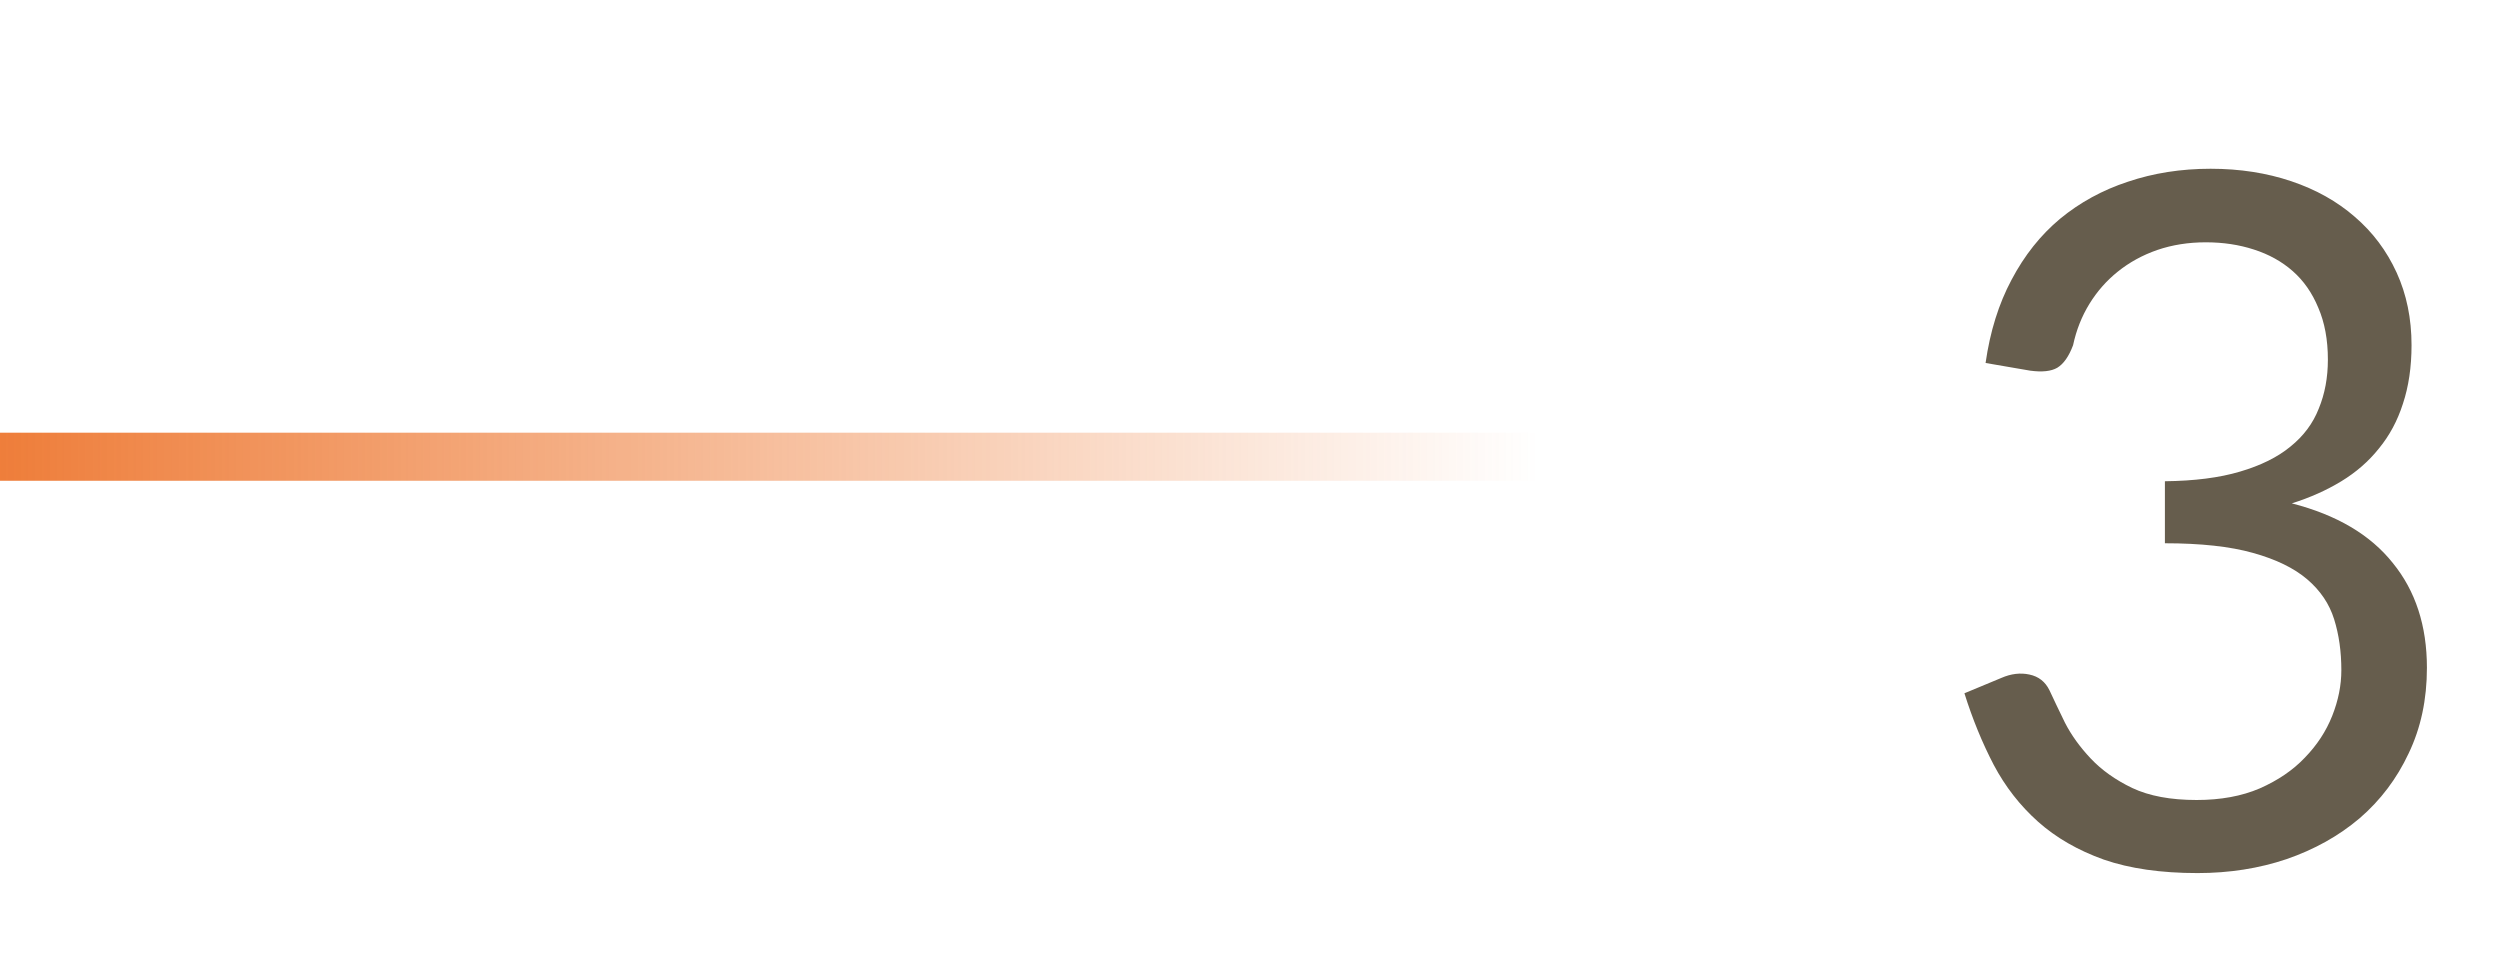
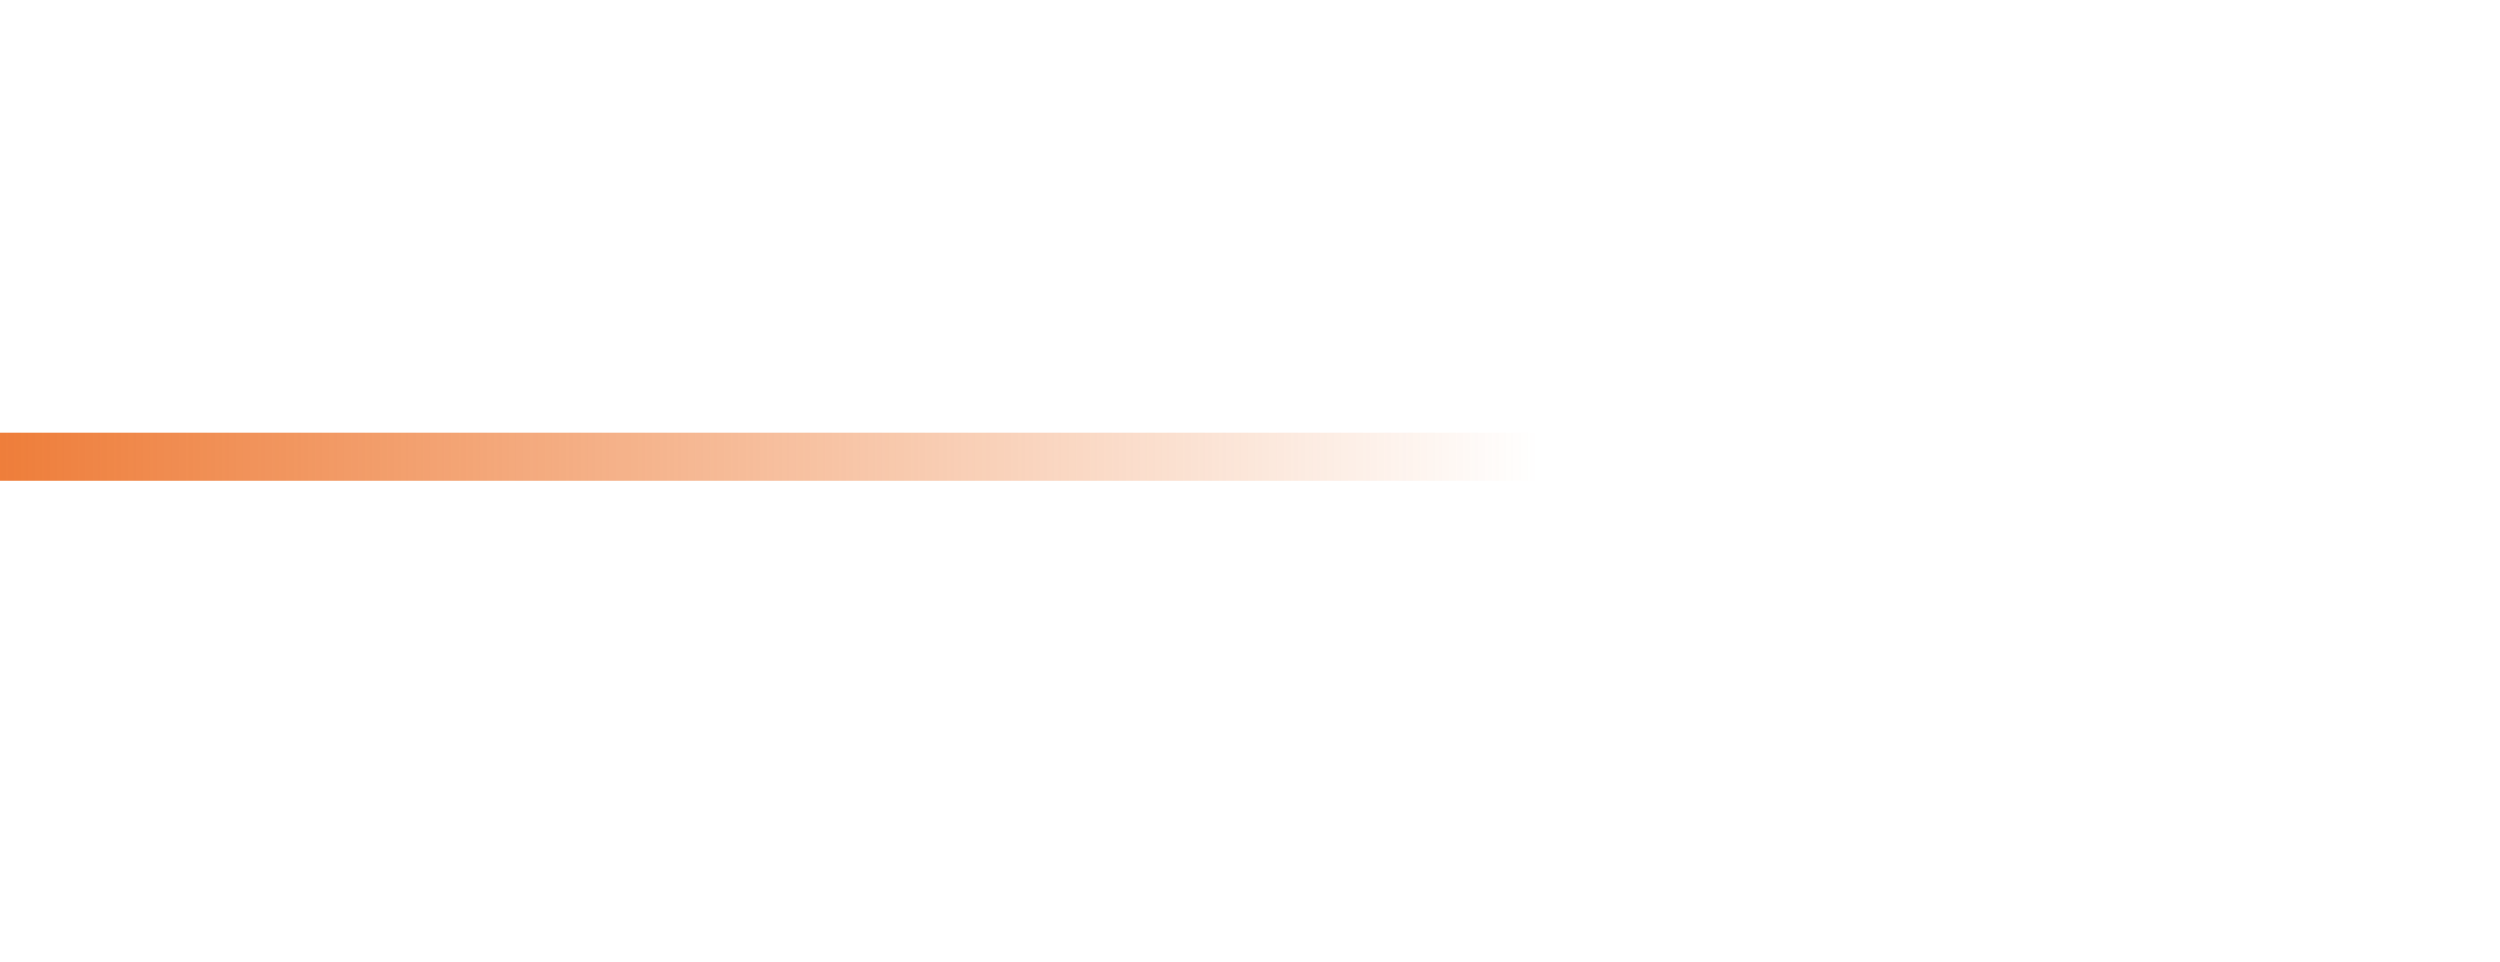
<svg xmlns="http://www.w3.org/2000/svg" width="52" height="20" viewBox="0 0 52 20" fill="none">
  <line y1="9.5" x2="32" y2="9.5" stroke="url(#paint0_linear_3913_49)" />
-   <path d="M41.3 7.55C41.393 6.897 41.573 6.32 41.84 5.82C42.107 5.313 42.443 4.89 42.85 4.55C43.263 4.21 43.733 3.953 44.26 3.78C44.793 3.6 45.367 3.51 45.98 3.51C46.587 3.51 47.147 3.597 47.66 3.77C48.173 3.943 48.613 4.19 48.98 4.51C49.353 4.83 49.643 5.217 49.85 5.67C50.057 6.123 50.16 6.627 50.16 7.18C50.16 7.633 50.1 8.04 49.98 8.4C49.867 8.753 49.7 9.063 49.48 9.33C49.267 9.597 49.007 9.823 48.7 10.01C48.393 10.197 48.05 10.35 47.67 10.47C48.603 10.71 49.303 11.123 49.77 11.71C50.243 12.29 50.48 13.017 50.48 13.89C50.48 14.55 50.353 15.143 50.1 15.67C49.853 16.197 49.513 16.647 49.08 17.02C48.647 17.387 48.14 17.67 47.56 17.87C46.987 18.063 46.37 18.16 45.71 18.16C44.95 18.16 44.3 18.067 43.76 17.88C43.22 17.687 42.763 17.423 42.39 17.09C42.017 16.757 41.71 16.363 41.47 15.91C41.23 15.45 41.027 14.953 40.86 14.42L41.63 14.1C41.83 14.013 42.023 13.99 42.21 14.03C42.403 14.07 42.543 14.18 42.63 14.36C42.717 14.547 42.823 14.77 42.95 15.03C43.083 15.29 43.263 15.54 43.49 15.78C43.717 16.02 44.003 16.223 44.35 16.39C44.703 16.557 45.15 16.64 45.69 16.64C46.19 16.64 46.627 16.56 47 16.4C47.38 16.233 47.693 16.02 47.94 15.76C48.193 15.5 48.383 15.21 48.51 14.89C48.637 14.57 48.7 14.253 48.7 13.94C48.7 13.553 48.65 13.2 48.55 12.88C48.45 12.56 48.263 12.283 47.99 12.05C47.717 11.817 47.34 11.633 46.86 11.5C46.387 11.367 45.777 11.3 45.03 11.3V10.01C45.643 10.003 46.163 9.937 46.59 9.81C47.023 9.683 47.373 9.51 47.64 9.29C47.913 9.07 48.11 8.807 48.23 8.5C48.357 8.193 48.42 7.853 48.42 7.48C48.42 7.067 48.353 6.707 48.22 6.4C48.093 6.093 47.917 5.84 47.69 5.64C47.463 5.44 47.193 5.29 46.88 5.19C46.573 5.09 46.24 5.04 45.88 5.04C45.52 5.04 45.183 5.093 44.87 5.2C44.563 5.307 44.29 5.457 44.05 5.65C43.817 5.837 43.62 6.06 43.46 6.32C43.3 6.58 43.187 6.867 43.12 7.18C43.033 7.413 42.923 7.57 42.79 7.65C42.663 7.723 42.477 7.743 42.23 7.71L41.3 7.55Z" fill="#665D4D" />
  <defs>
    <linearGradient id="paint0_linear_3913_49" x1="-6.058" y1="10" x2="32" y2="10" gradientUnits="userSpaceOnUse">
      <stop stop-color="#EB6515" />
      <stop offset="1" stop-color="#EB6515" stop-opacity="0" />
    </linearGradient>
  </defs>
</svg>